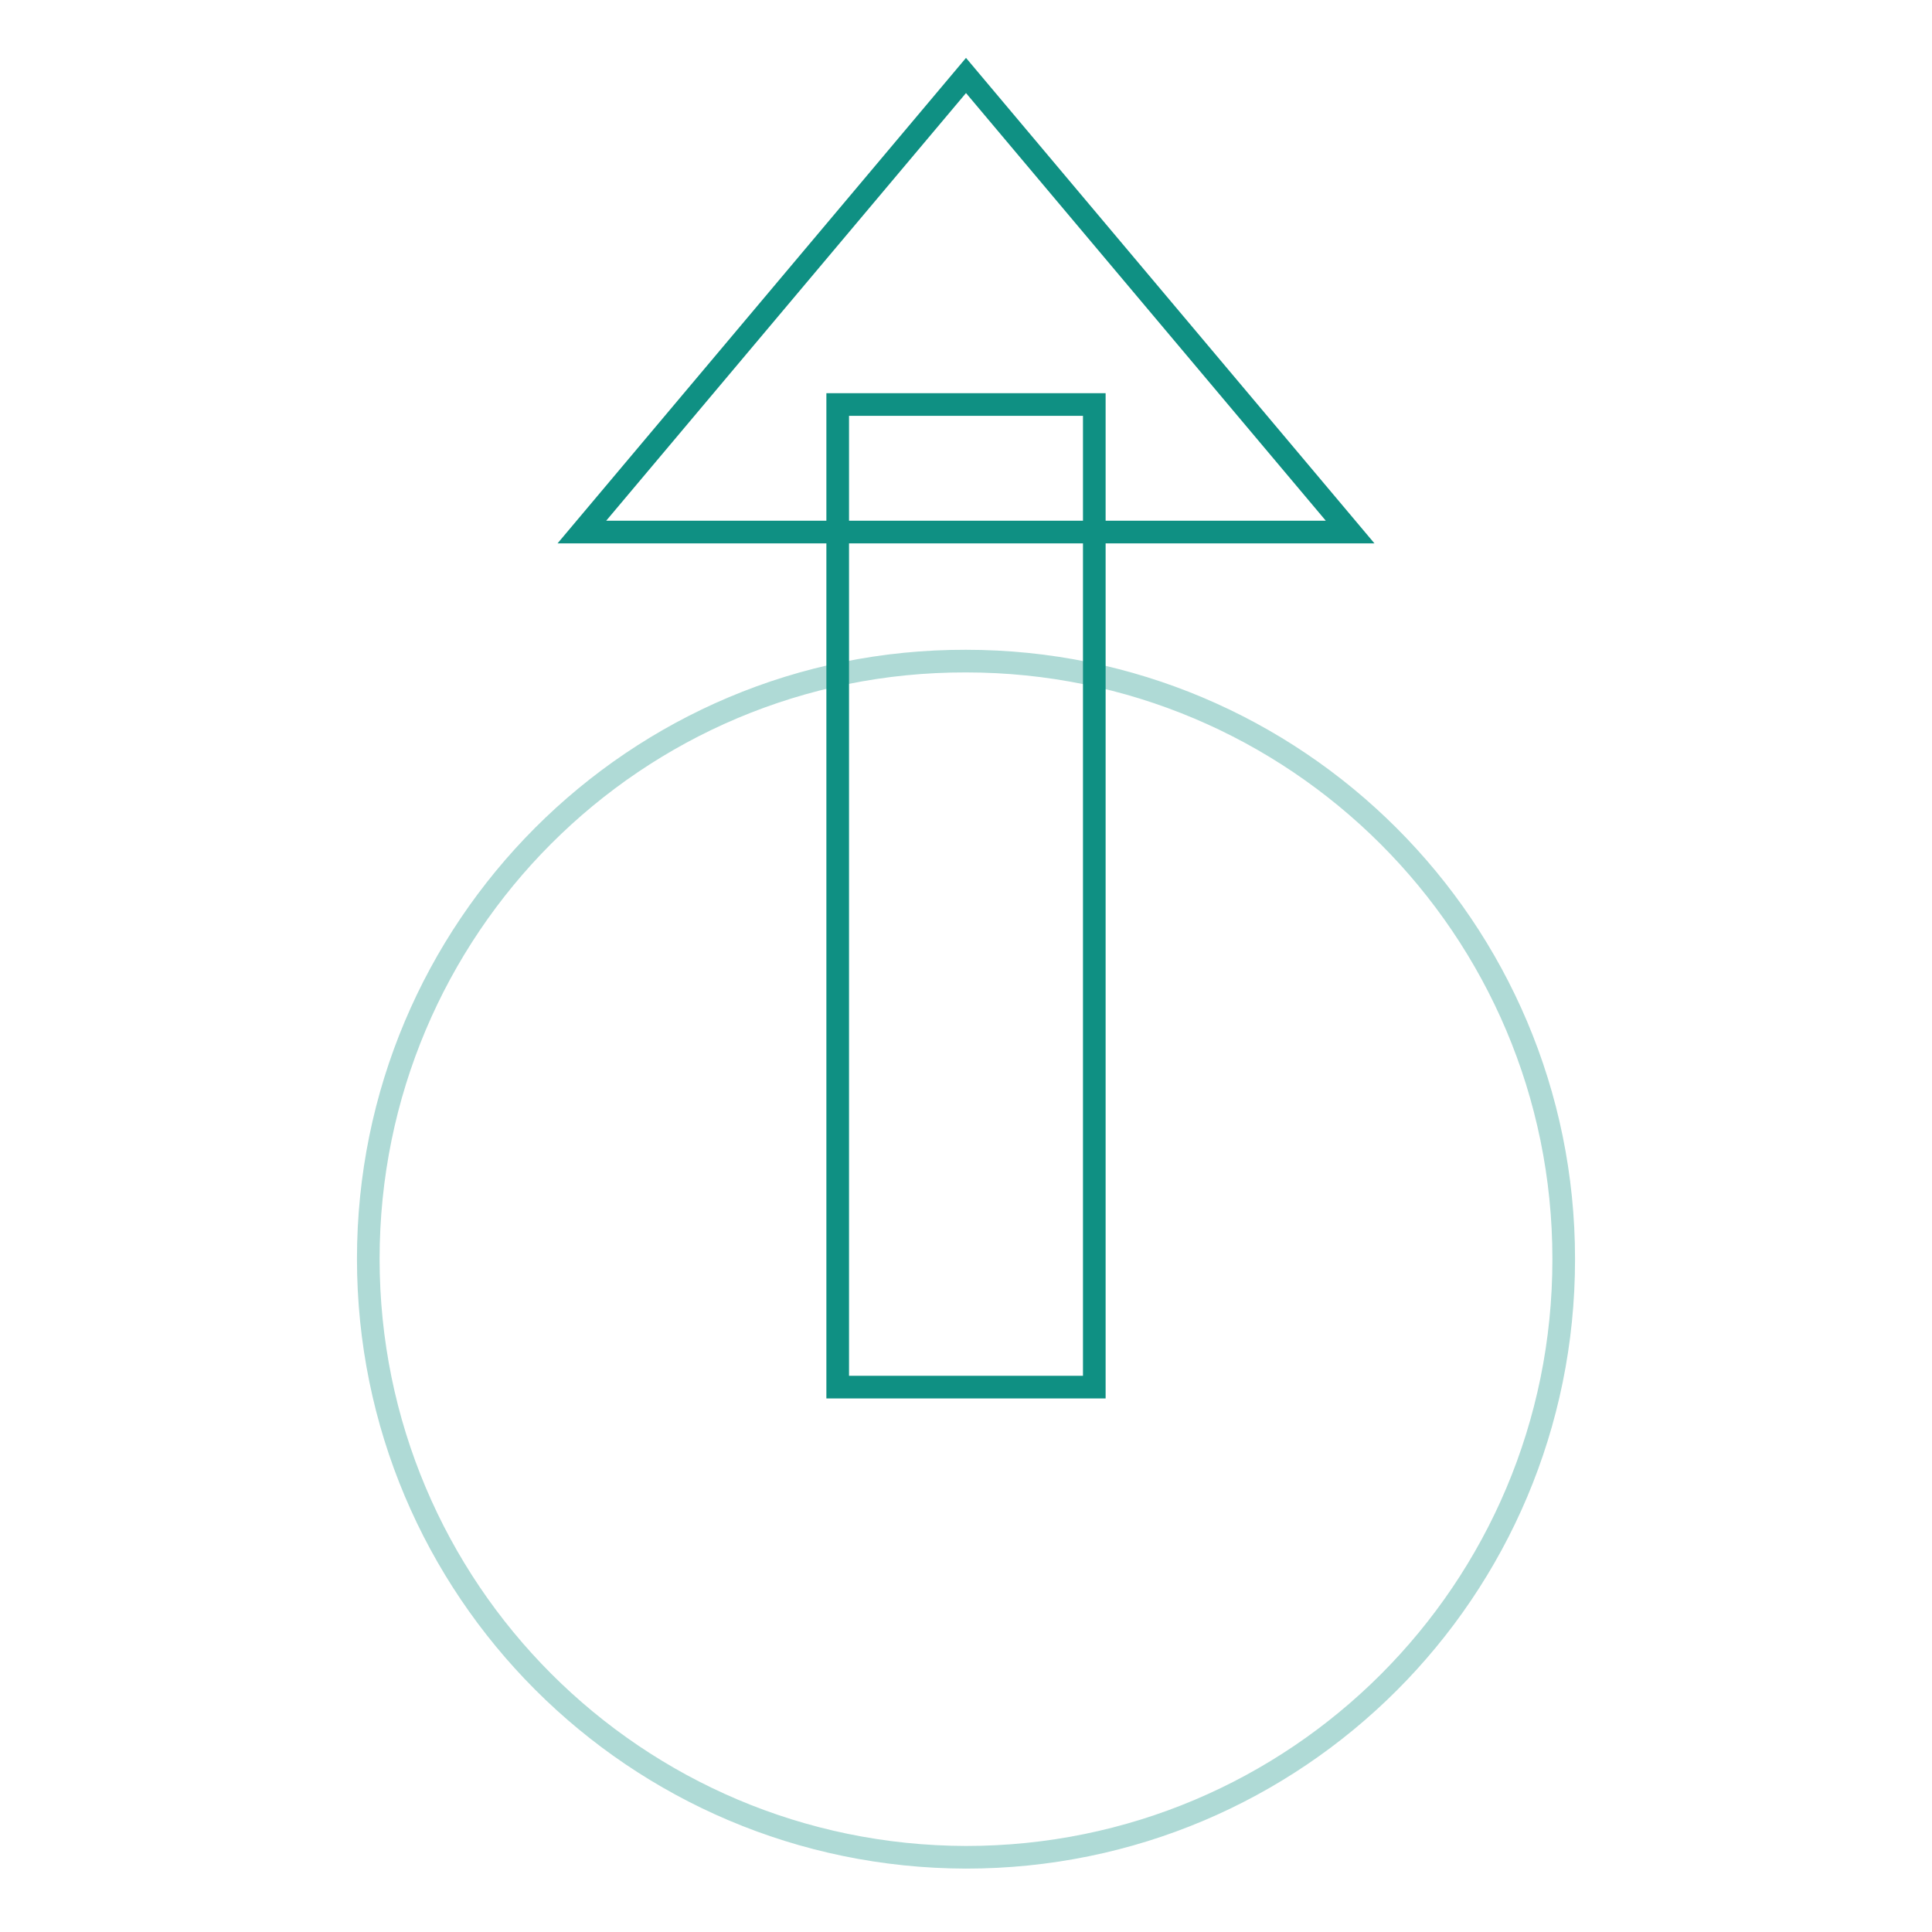
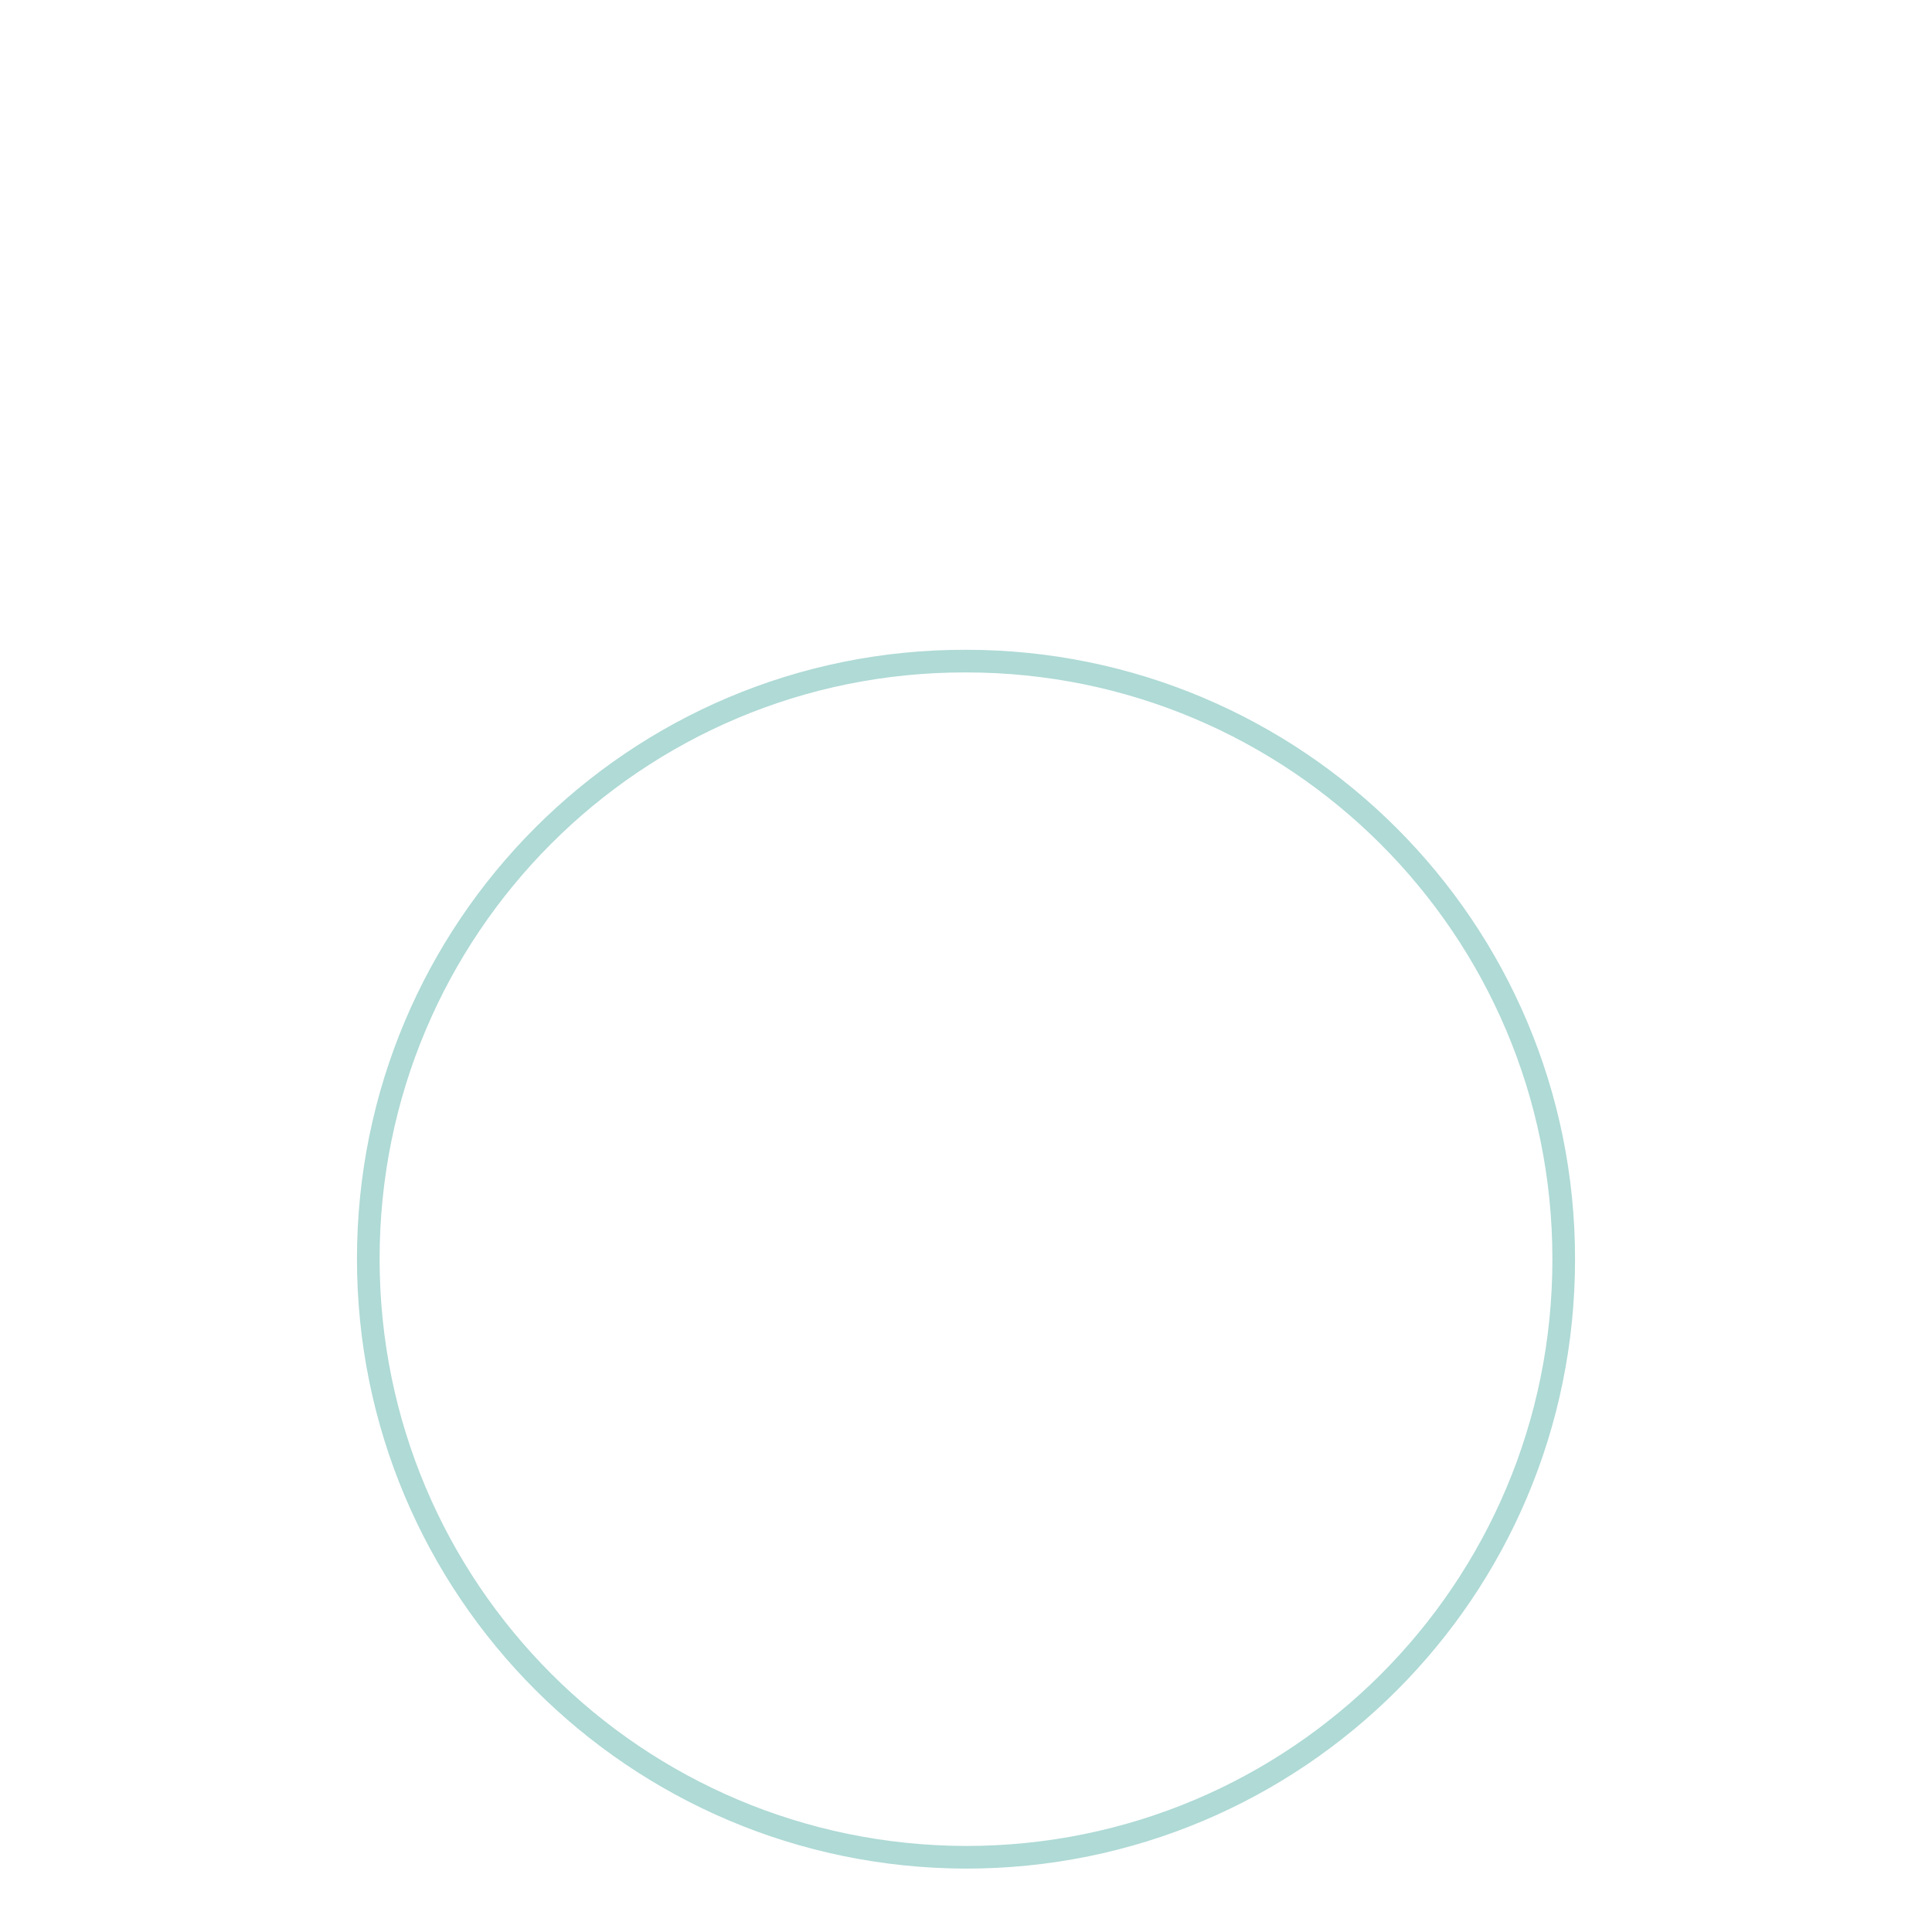
<svg xmlns="http://www.w3.org/2000/svg" version="1.1" x="0px" y="0px" viewBox="0 0 256 256" enable-background="new 0 0 256 256" xml:space="preserve">
  <g>
    <path stroke-width="3" fill-opacity="0" stroke="#afdad6" d="M48.8,166.8c0,43.8,35.4,79.2,79.2,79.3c43.8,0,79.2-35.4,79.2-79.2c0,0,0,0,0-0.1 c0-43.8-35.5-79.2-79.2-79.2C84.2,87.5,48.8,123,48.8,166.8L48.8,166.8z" />
-     <path stroke-width="3" fill-opacity="0" stroke="#0f9083" d="M128,10l50.9,60.5H77.1L128,10z" />
-     <path stroke-width="3" fill-opacity="0" stroke="#0f9083" d="M111,53.6h34v130.2h-34V53.6z" />
  </g>
</svg>